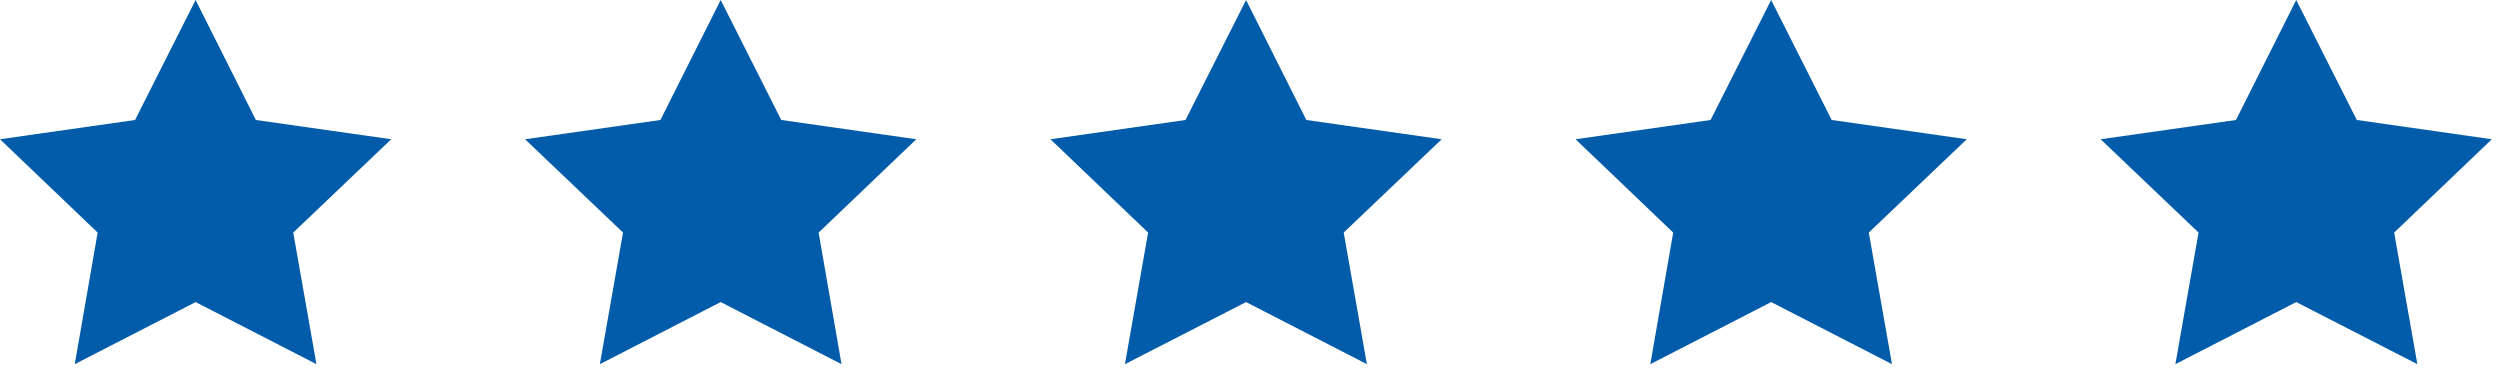
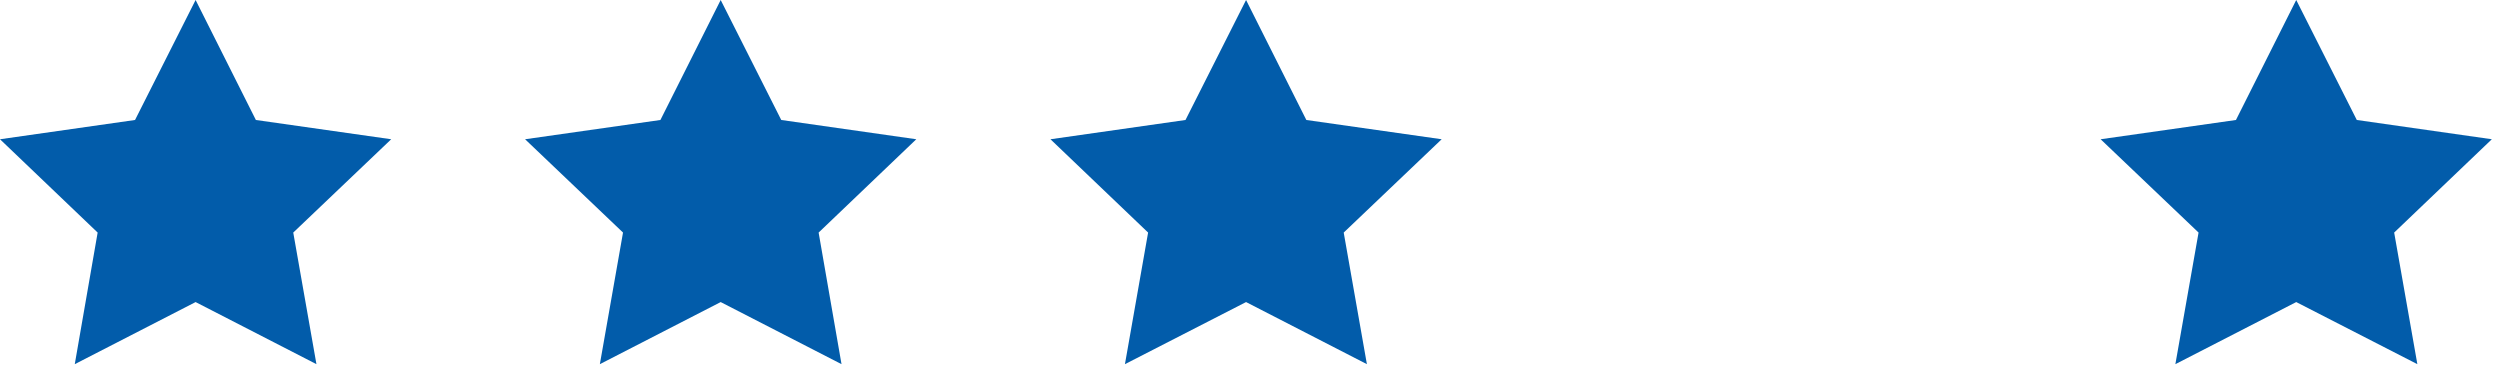
<svg xmlns="http://www.w3.org/2000/svg" width="120" height="18" viewBox="0 0 120 18" fill="none">
  <path d="M9.389 0L12.282 5.759L18.778 6.684L14.076 11.163L15.189 17.48L9.389 14.499L3.589 17.48L4.687 11.163L0 6.684L6.482 5.759L9.389 0Z" fill="#025CAA" />
  <path d="M34.593 0L37.5 5.759L43.982 6.684L39.294 11.163L40.393 17.48L34.593 14.499L28.793 17.48L29.905 11.163L25.204 6.684L31.7 5.759L34.593 0Z" fill="#025CAA" />
-   <path d="M59.811 0L62.704 5.759L69.2 6.684L64.498 11.163L65.611 17.48L59.811 14.499L53.997 17.48L55.109 11.163L50.422 6.684L56.904 5.759L59.811 0Z" fill="#025CAA" />
-   <path d="M85.015 0L87.922 5.759L94.404 6.684L89.702 11.163L90.815 17.48L85.015 14.499L79.215 17.48L80.313 11.163L75.626 6.684L82.108 5.759L85.015 0Z" fill="#025CAA" />
+   <path d="M59.811 0L62.704 5.759L69.2 6.684L64.498 11.163L65.611 17.48L59.811 14.499L53.997 17.48L55.109 11.163L50.422 6.684L56.904 5.759L59.811 0" fill="#025CAA" />
  <path d="M110.219 0L113.126 5.759L119.608 6.684L114.92 11.163L116.033 17.48L110.219 14.499L104.418 17.48L105.531 11.163L100.83 6.684L107.326 5.759L110.219 0Z" fill="#025CAA" />
</svg>